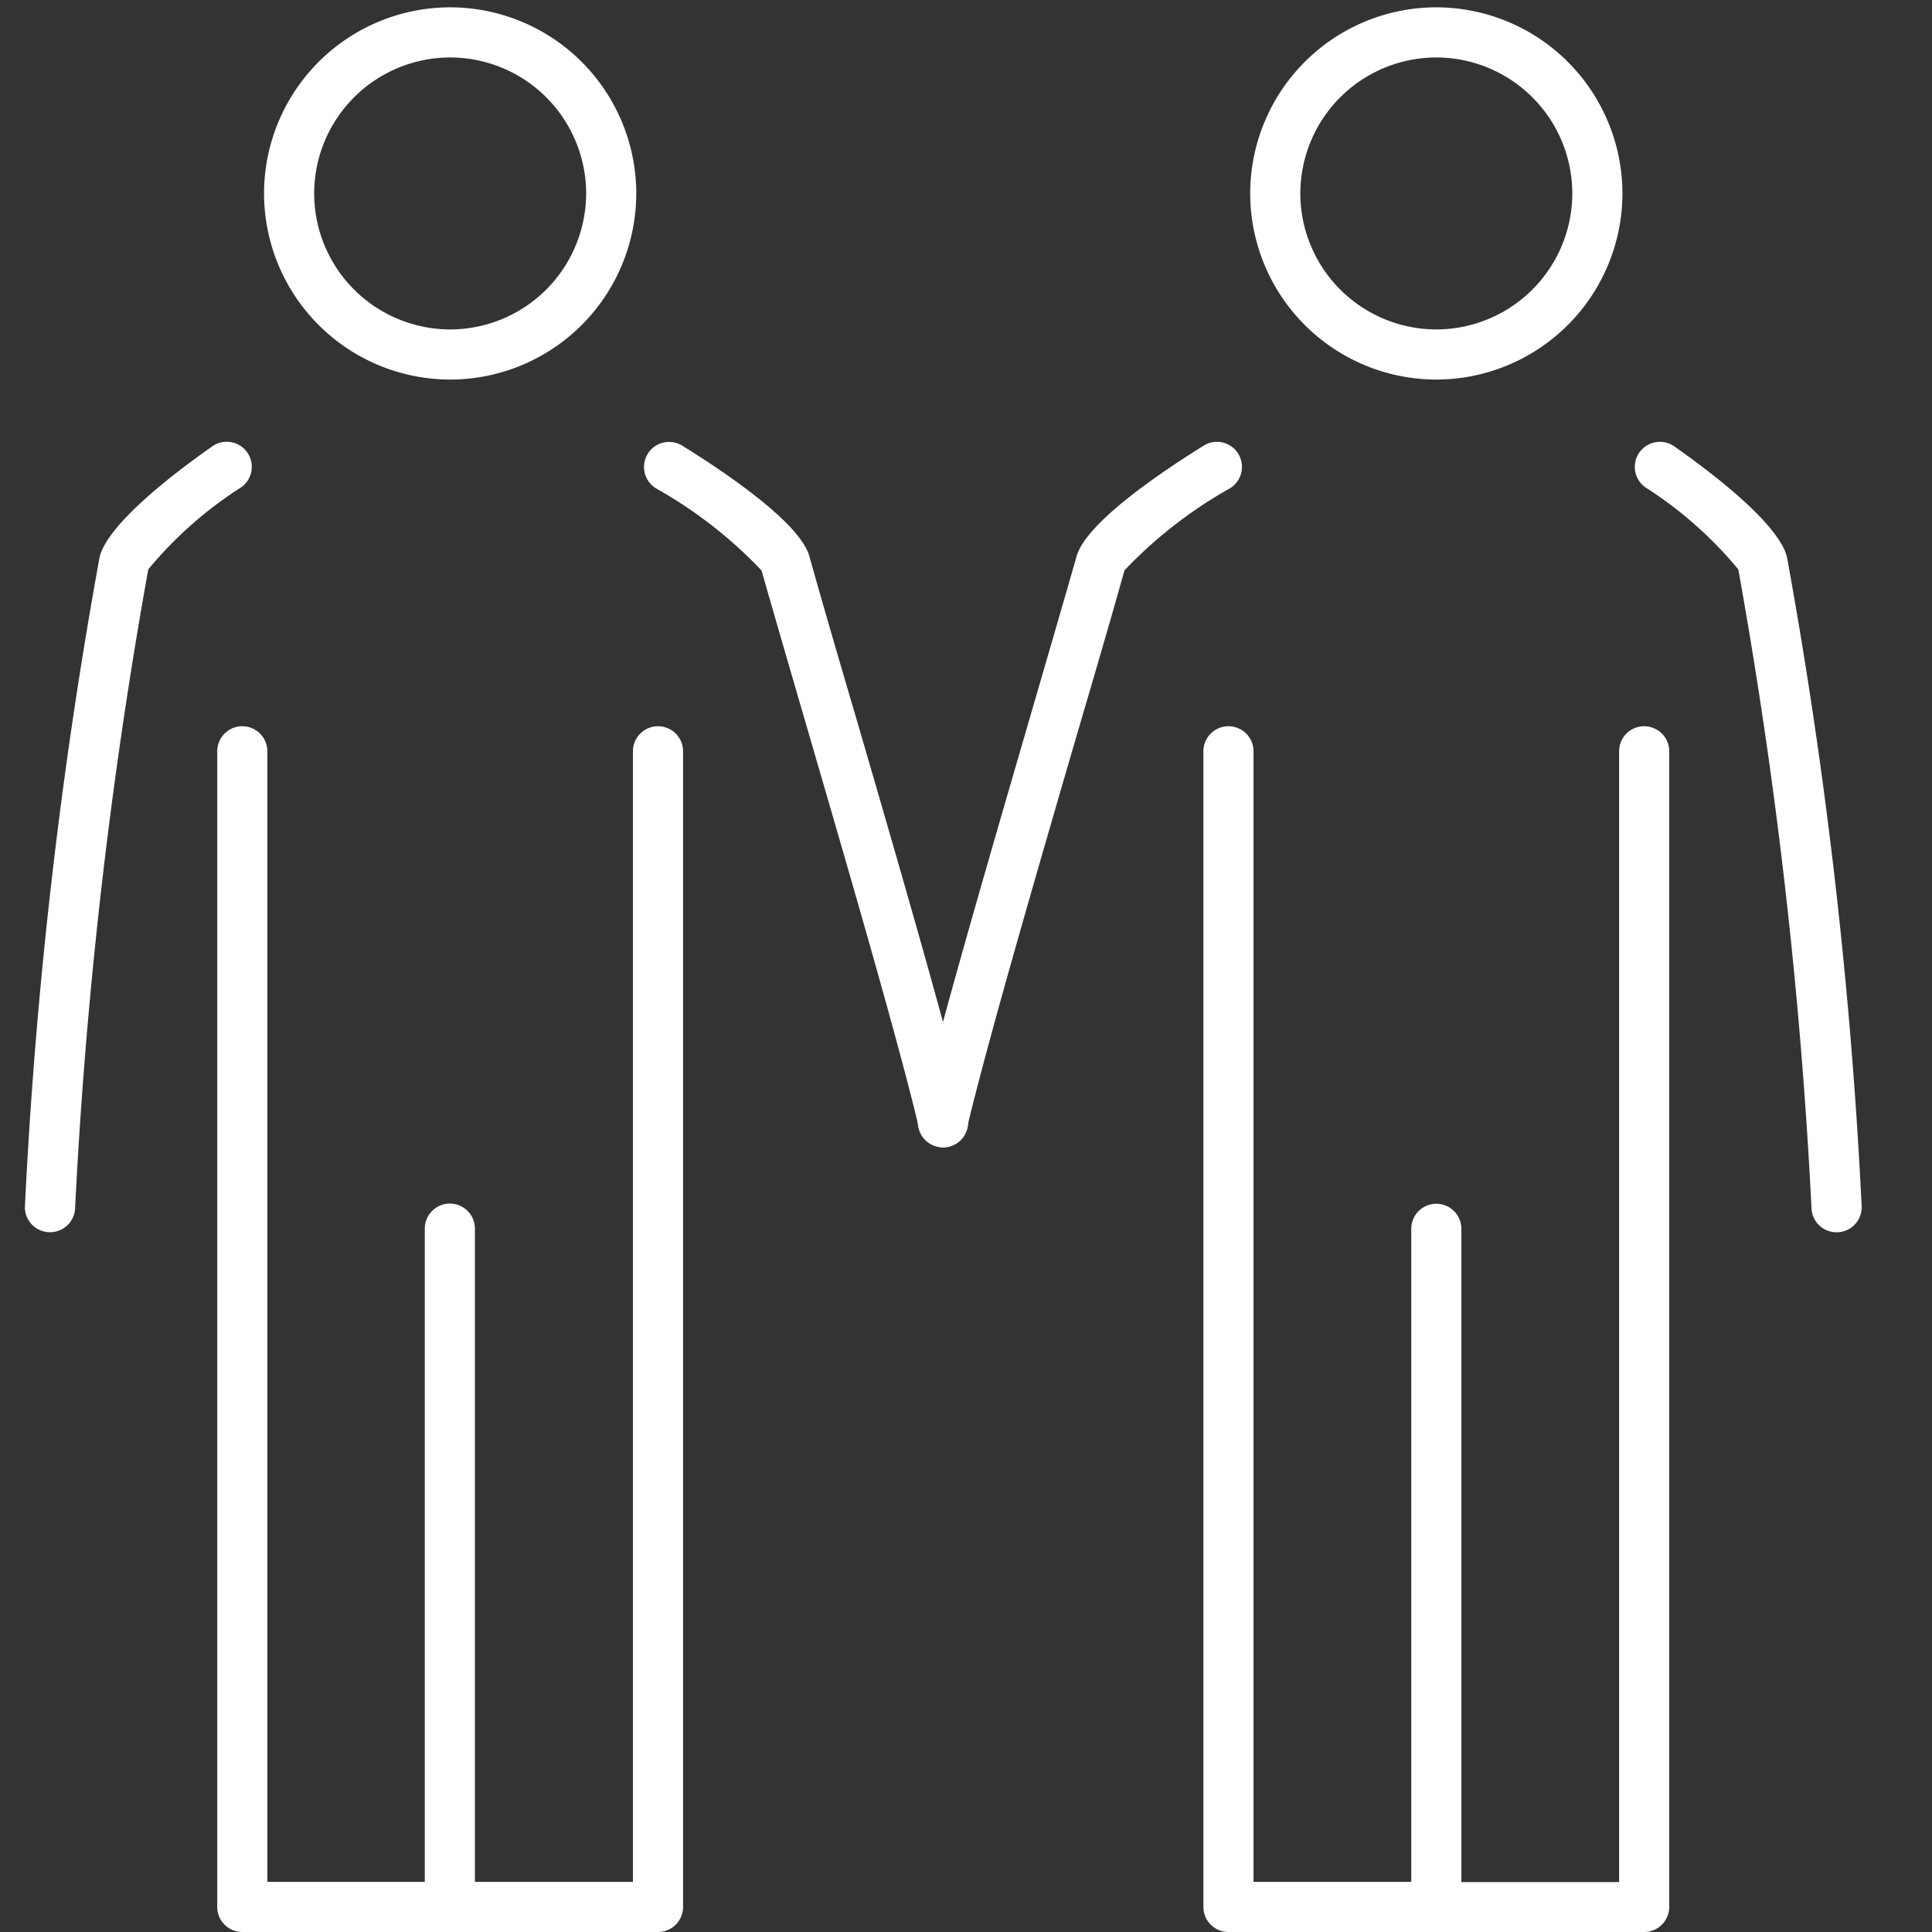
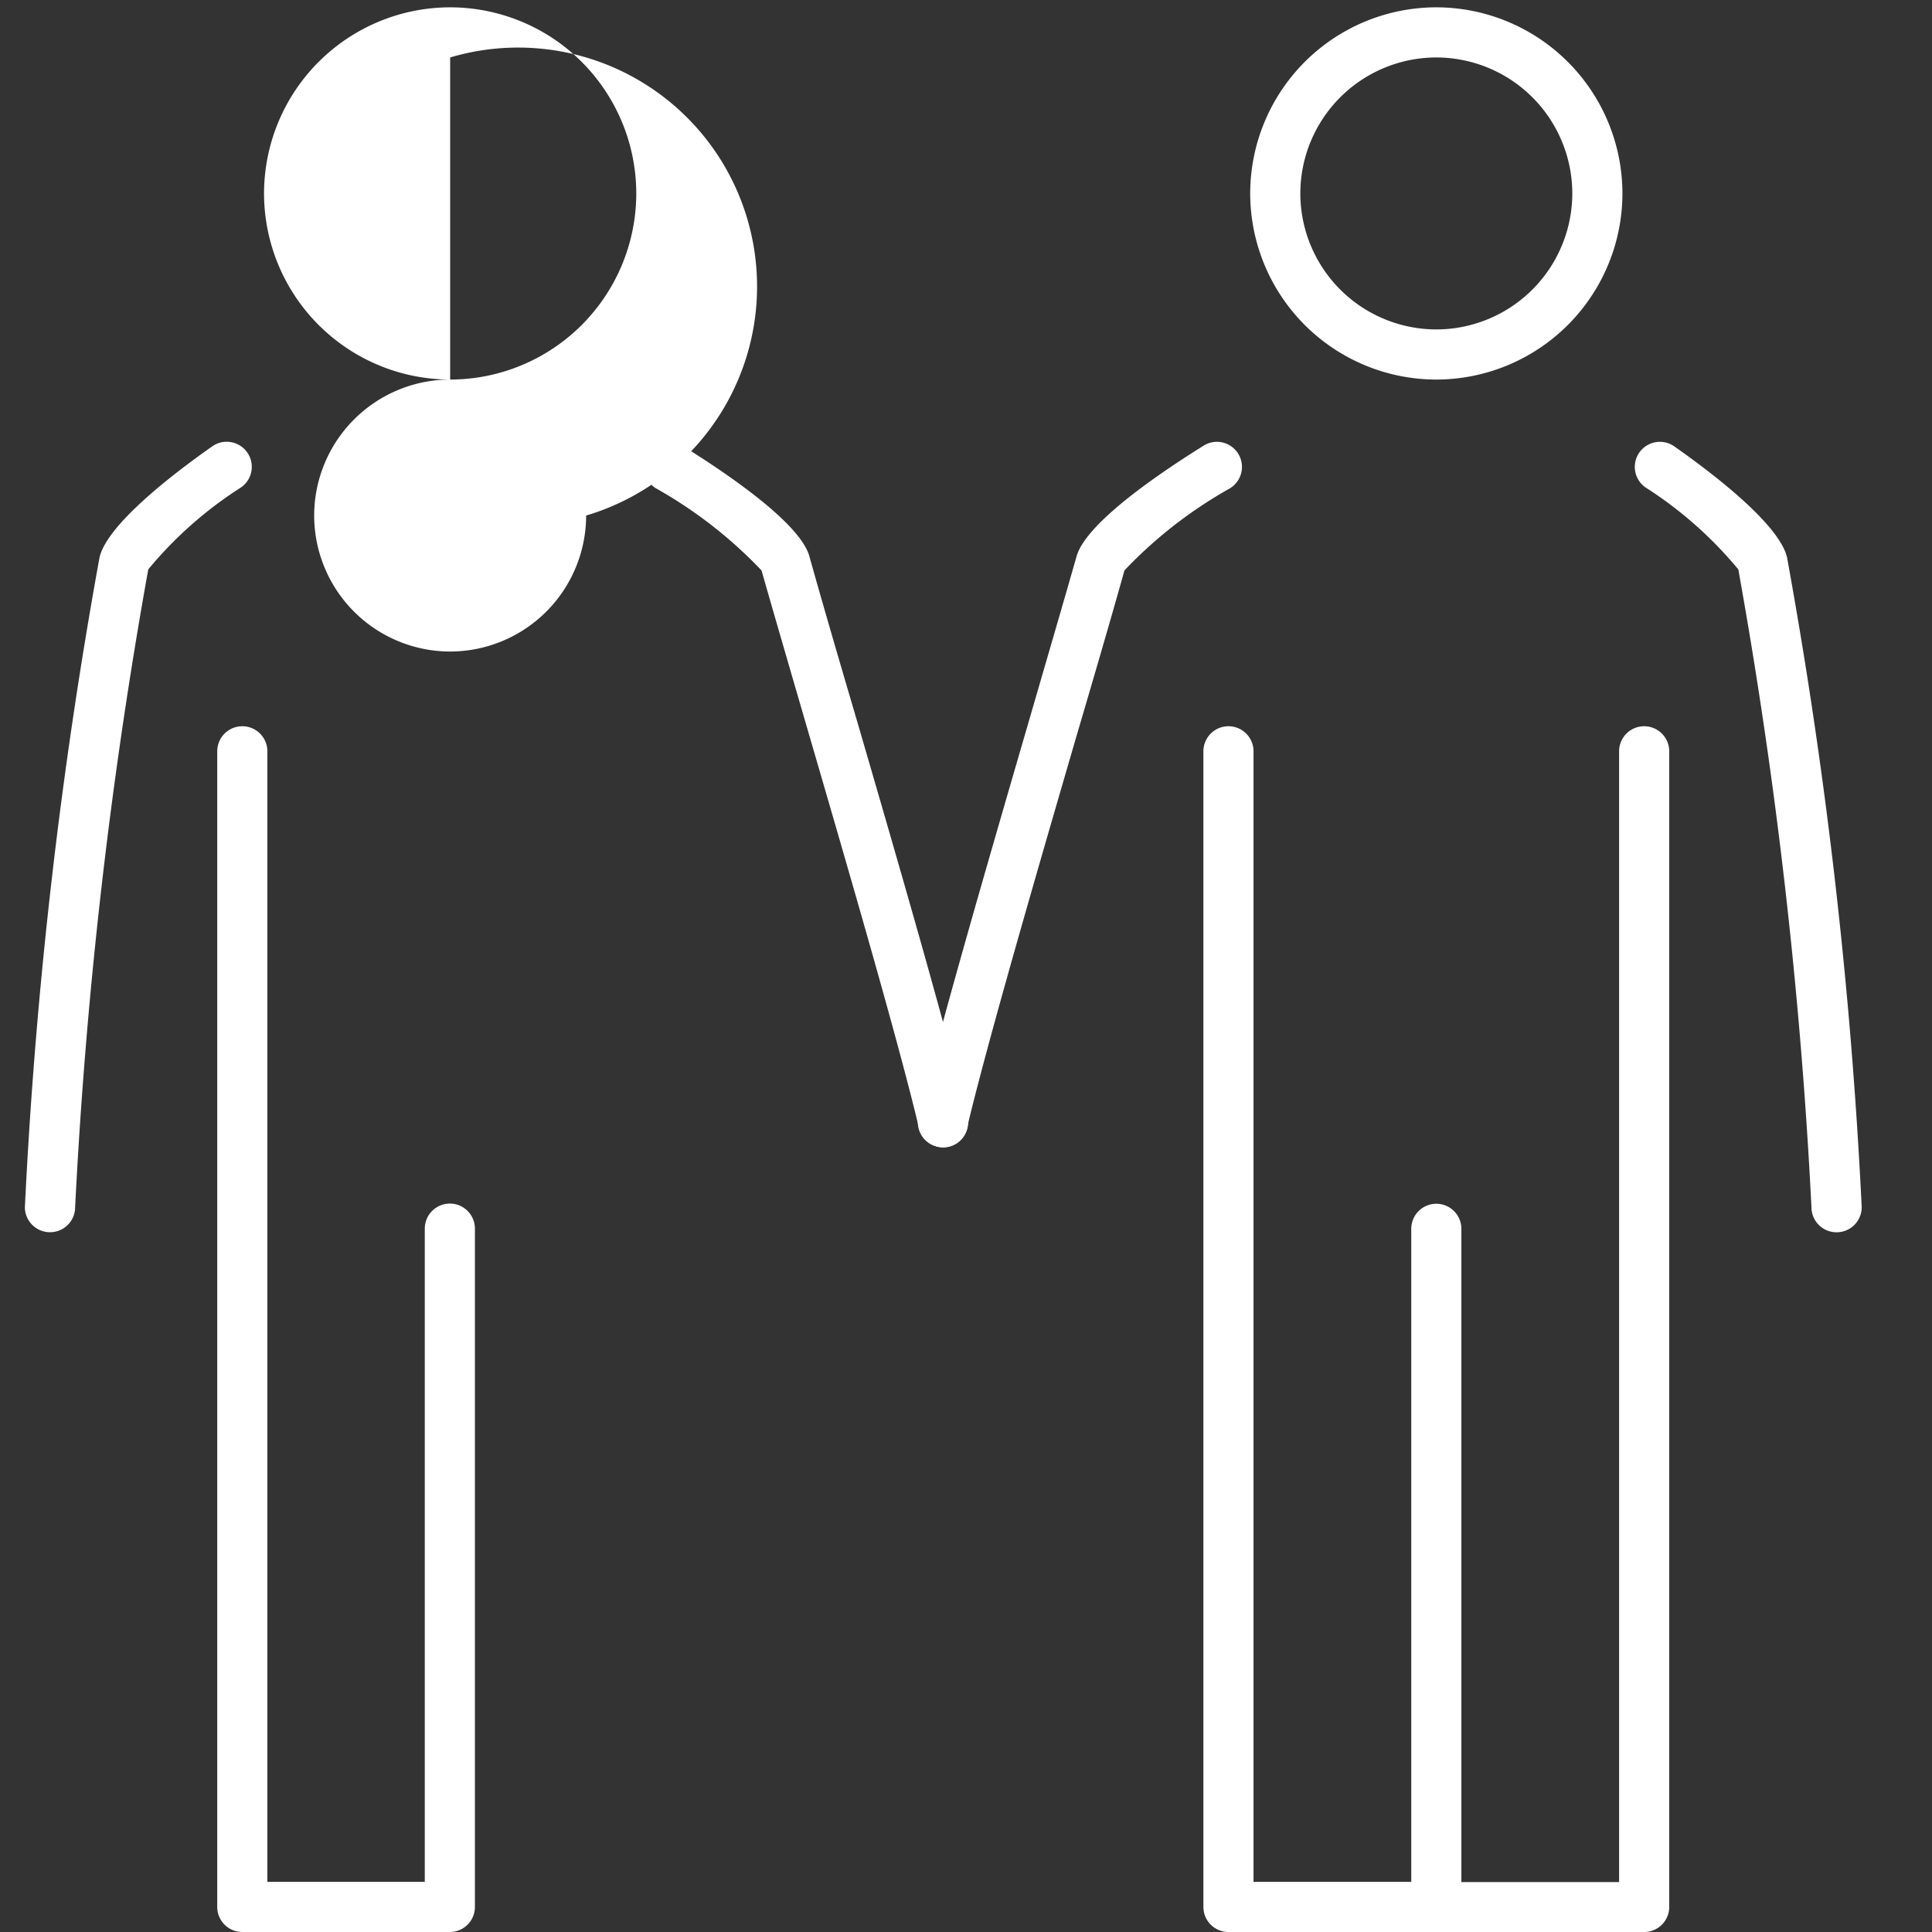
<svg xmlns="http://www.w3.org/2000/svg" id="グループ_279" data-name="グループ 279" width="31.91" height="31.91" viewBox="0 0 31.91 31.91">
  <rect x="0" y="0" width="31.91" height="31.91" fill="#333333" stroke="none" />
  <rect id="長方形_117" data-name="長方形 117" width="31.91" height="31.83" transform="translate(0 0)" fill="#ffffff" opacity="0" />
  <g id="グループ_132" data-name="グループ 132" transform="translate(0.411 0.121)">
    <g id="グループ_131" data-name="グループ 131" transform="translate(0 0)">
      <g id="グループ_130" data-name="グループ 130">
        <g id="グループ_129" data-name="グループ 129">
          <g id="グループ_127" data-name="グループ 127">
            <path id="パス_177" data-name="パス 177" d="M-1416.243,487.373a.414.414,0,0,1-.4-.319c-.328-1.389-1.144-4.193-1.8-6.446-.325-1.117-.606-2.081-.8-2.763a7.378,7.378,0,0,0-1.745-1.357.414.414,0,0,1-.134-.57.414.414,0,0,1,.57-.134c.719.446,1.949,1.276,2.1,1.83.189.678.47,1.644.8,2.763.658,2.262,1.477,5.078,1.81,6.487a.414.414,0,0,1-.308.5A.419.419,0,0,1-1416.243,487.373Zm-3-9.524h0Z" transform="translate(1431.41 -468.544)" fill="#ffffff" />
            <path id="パス_178" data-name="パス 178" d="M-1560.884,488.778a.414.414,0,0,1-.414-.414,82.326,82.326,0,0,1,1.234-10.737c.135-.549,1.224-1.382,1.861-1.829a.414.414,0,0,1,.577.1.414.414,0,0,1-.1.577,6.572,6.572,0,0,0-1.534,1.355,83.009,83.009,0,0,0-1.208,10.534A.414.414,0,0,1-1560.884,488.778Z" transform="translate(1561.298 -468.547)" fill="#ffffff" />
-             <path id="パス_179" data-name="パス 179" d="M-1504.122,383.156a3.078,3.078,0,0,1-3.074-3.074,3.078,3.078,0,0,1,3.074-3.074,3.077,3.077,0,0,1,3.074,3.074A3.077,3.077,0,0,1-1504.122,383.156Zm0-5.32a2.249,2.249,0,0,0-2.246,2.246,2.249,2.249,0,0,0,2.246,2.246,2.249,2.249,0,0,0,2.246-2.246A2.249,2.249,0,0,0-1504.122,377.836Z" transform="translate(1511.146 -377.008)" fill="#ffffff" />
+             <path id="パス_179" data-name="パス 179" d="M-1504.122,383.156a3.078,3.078,0,0,1-3.074-3.074,3.078,3.078,0,0,1,3.074-3.074,3.077,3.077,0,0,1,3.074,3.074A3.077,3.077,0,0,1-1504.122,383.156Za2.249,2.249,0,0,0-2.246,2.246,2.249,2.249,0,0,0,2.246,2.246,2.249,2.249,0,0,0,2.246-2.246A2.249,2.249,0,0,0-1504.122,377.836Z" transform="translate(1511.146 -377.008)" fill="#ffffff" />
            <path id="パス_180" data-name="パス 180" d="M-1513.935,560.675h-3.433a.414.414,0,0,1-.414-.414V541.174a.414.414,0,0,1,.414-.414.414.414,0,0,1,.414.414v18.673h2.6V549.058a.414.414,0,0,1,.414-.414.414.414,0,0,1,.414.414v11.2A.414.414,0,0,1-1513.935,560.675Z" transform="translate(1520.959 -528.886)" fill="#ffffff" />
-             <path id="パス_181" data-name="パス 181" d="M-1466.913,560.675h-3.433a.414.414,0,0,1-.414-.414.414.414,0,0,1,.414-.414h3.019V541.174a.414.414,0,0,1,.414-.414.414.414,0,0,1,.414.414v19.087A.414.414,0,0,1-1466.913,560.675Z" transform="translate(1477.37 -528.886)" fill="#ffffff" />
          </g>
          <g id="グループ_128" data-name="グループ 128" transform="translate(14.754)">
            <path id="パス_182" data-name="パス 182" d="M-1358.8,487.373a.417.417,0,0,1-.1-.011.414.414,0,0,1-.308-.5c.333-1.409,1.152-4.224,1.81-6.486.325-1.119.607-2.086.8-2.763.154-.554,1.384-1.384,2.1-1.83a.413.413,0,0,1,.57.134.414.414,0,0,1-.134.57,7.377,7.377,0,0,0-1.745,1.357c-.19.682-.471,1.647-.8,2.764-.656,2.253-1.471,5.057-1.8,6.445A.414.414,0,0,1-1358.8,487.373Z" transform="translate(1359.214 -468.544)" fill="#ffffff" />
            <path id="パス_183" data-name="パス 183" d="M-1193.772,488.778a.414.414,0,0,1-.414-.414,83.024,83.024,0,0,0-1.208-10.534,6.573,6.573,0,0,0-1.534-1.355.414.414,0,0,1-.1-.577.414.414,0,0,1,.577-.1c.637.447,1.726,1.28,1.861,1.829a82.32,82.32,0,0,1,1.234,10.737A.414.414,0,0,1-1193.772,488.778Zm-1.621-10.946h0Zm0-.008h0Z" transform="translate(1208.94 -468.546)" fill="#ffffff" />
            <path id="パス_184" data-name="パス 184" d="M-1281.027,383.156a3.077,3.077,0,0,1-3.074-3.074,3.077,3.077,0,0,1,3.074-3.074,3.078,3.078,0,0,1,3.074,3.074A3.078,3.078,0,0,1-1281.027,383.156Zm0-5.32a2.249,2.249,0,0,0-2.246,2.246,2.249,2.249,0,0,0,2.246,2.246,2.249,2.249,0,0,0,2.246-2.246A2.249,2.249,0,0,0-1281.027,377.836Z" transform="translate(1289.585 -377.008)" fill="#ffffff" />
            <path id="パス_185" data-name="パス 185" d="M-1243.818,560.675h-3.433a.414.414,0,0,1-.414-.414v-11.2a.414.414,0,0,1,.414-.414.414.414,0,0,1,.414.414v10.789h2.605V541.174a.414.414,0,0,1,.414-.414.414.414,0,0,1,.414.414v19.087A.414.414,0,0,1-1243.818,560.675Z" transform="translate(1255.809 -528.886)" fill="#ffffff" />
            <path id="パス_186" data-name="パス 186" d="M-1290.84,560.675h-3.433a.414.414,0,0,1-.414-.414V541.174a.414.414,0,0,1,.414-.414.414.414,0,0,1,.414.414v18.673h3.019a.414.414,0,0,1,.414.414A.414.414,0,0,1-1290.84,560.675Z" transform="translate(1299.398 -528.886)" fill="#ffffff" />
          </g>
        </g>
      </g>
    </g>
  </g>
</svg>